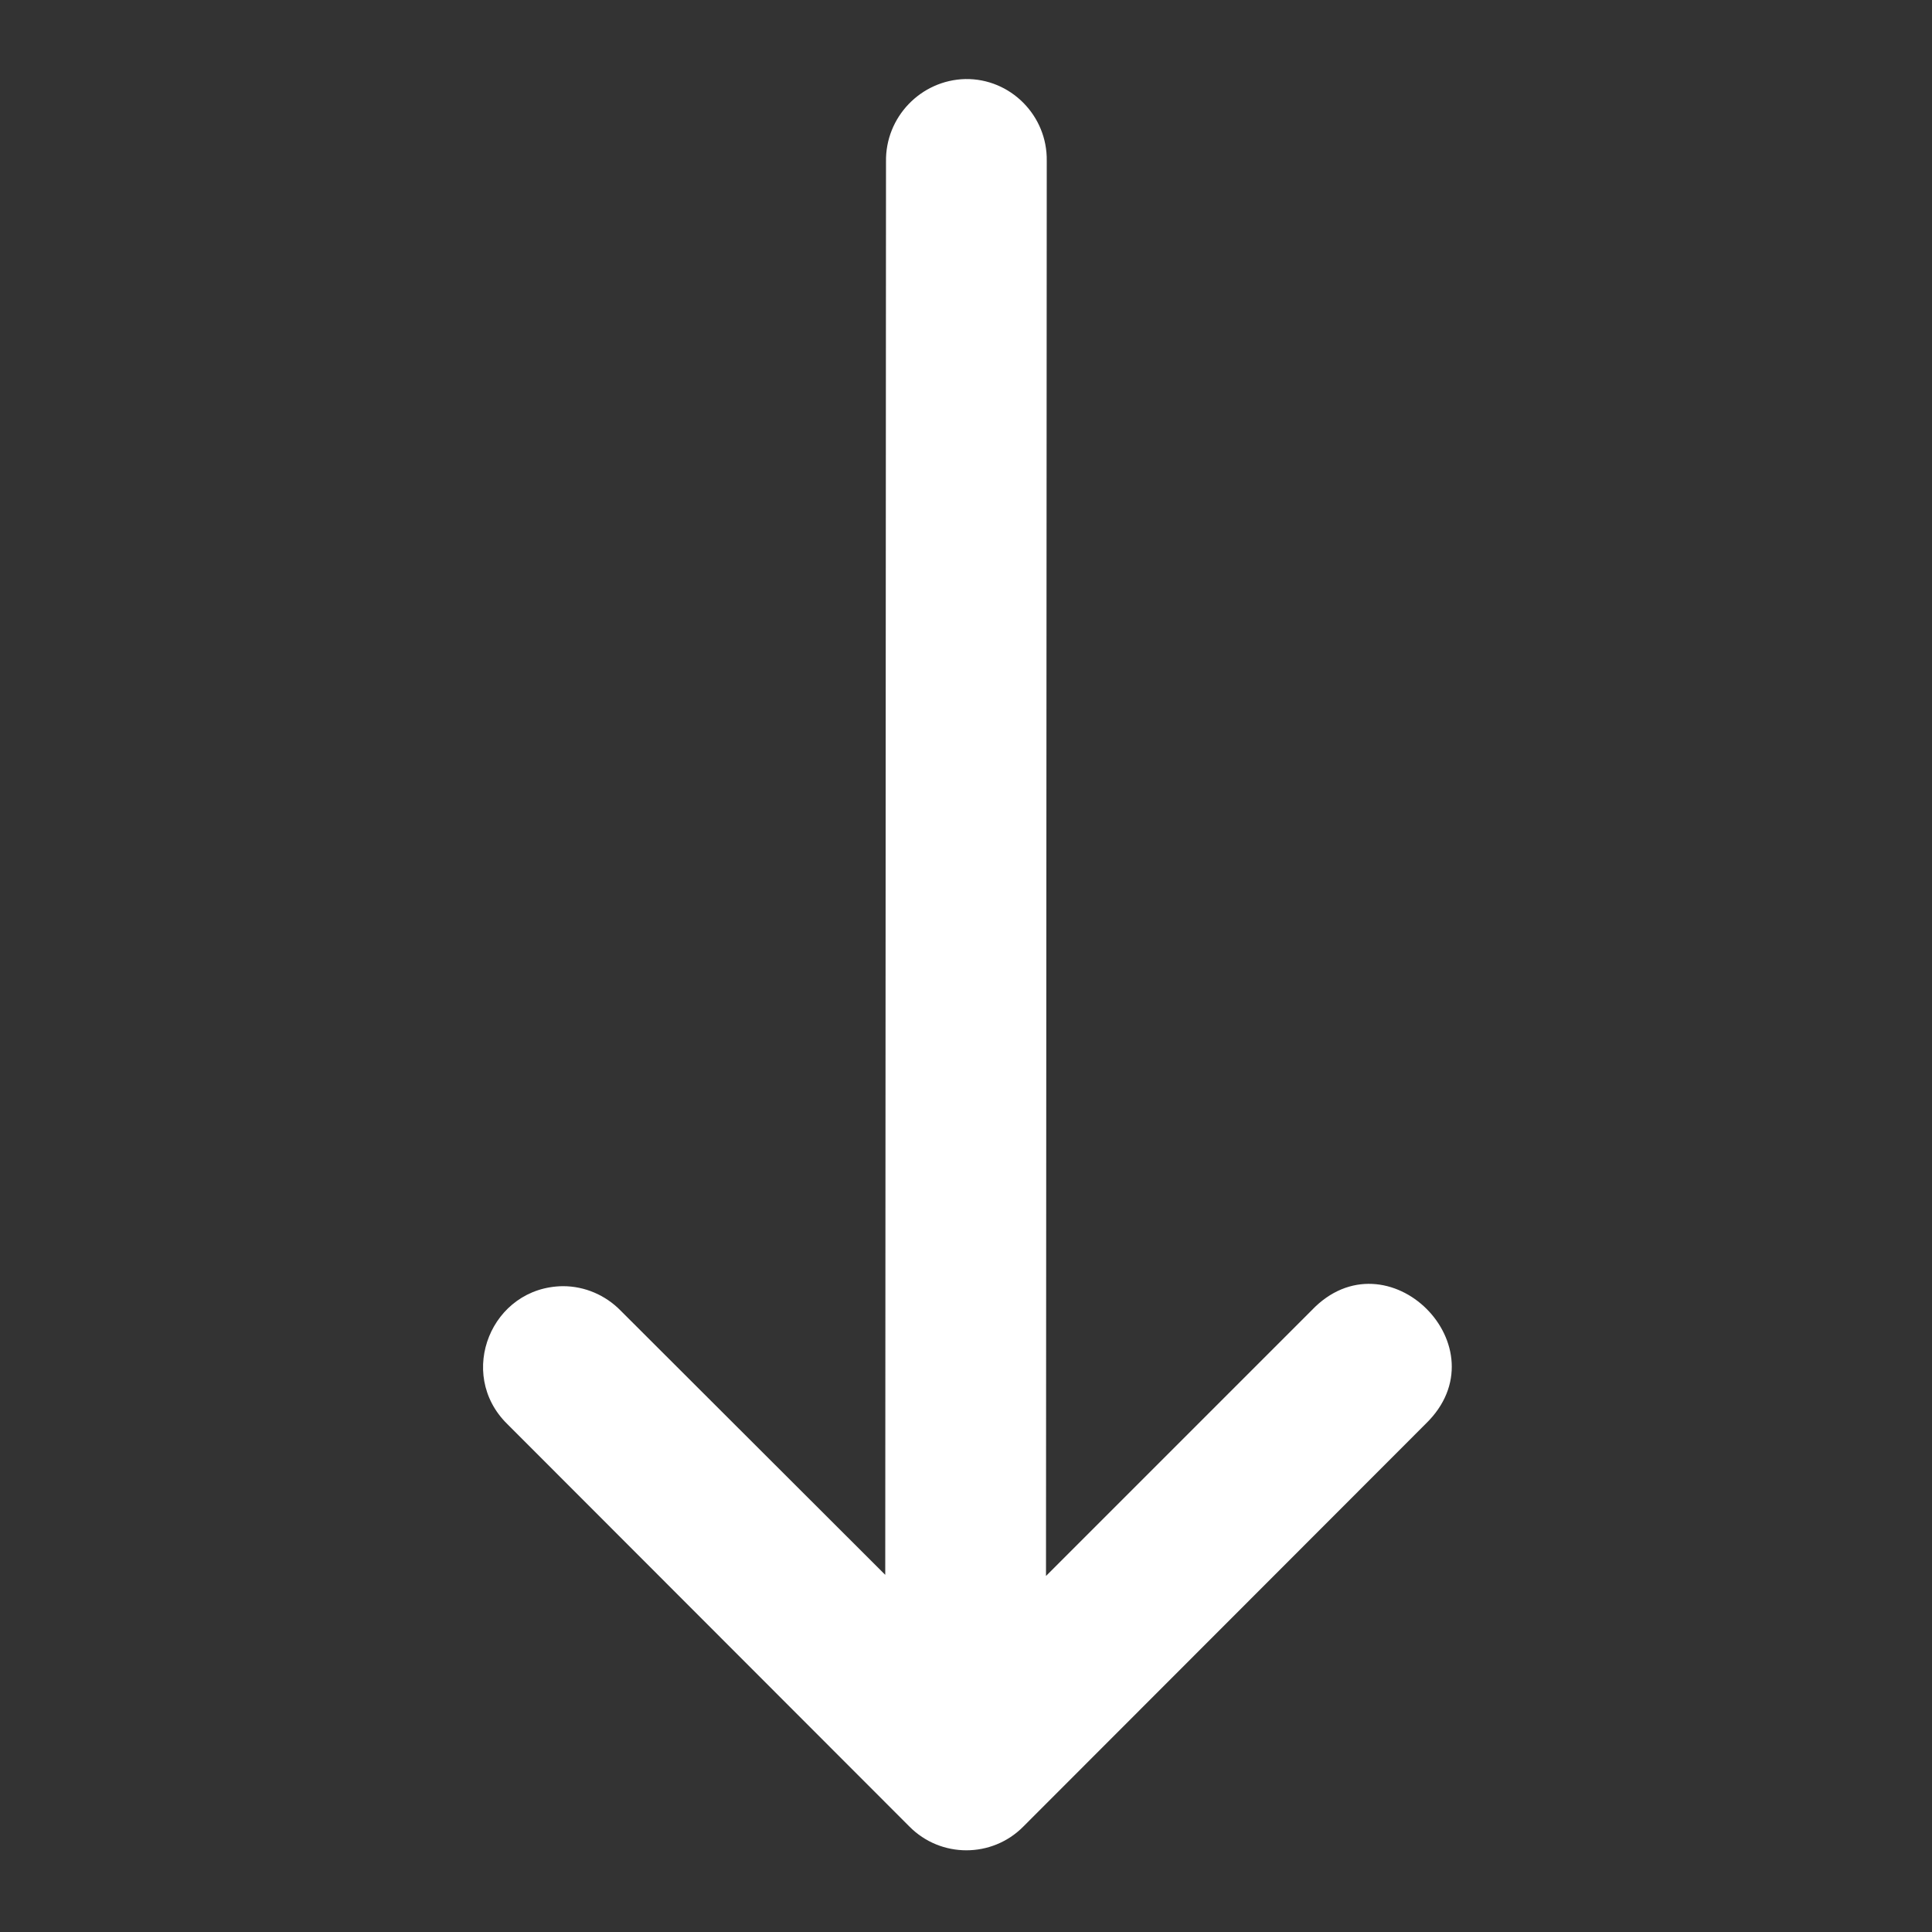
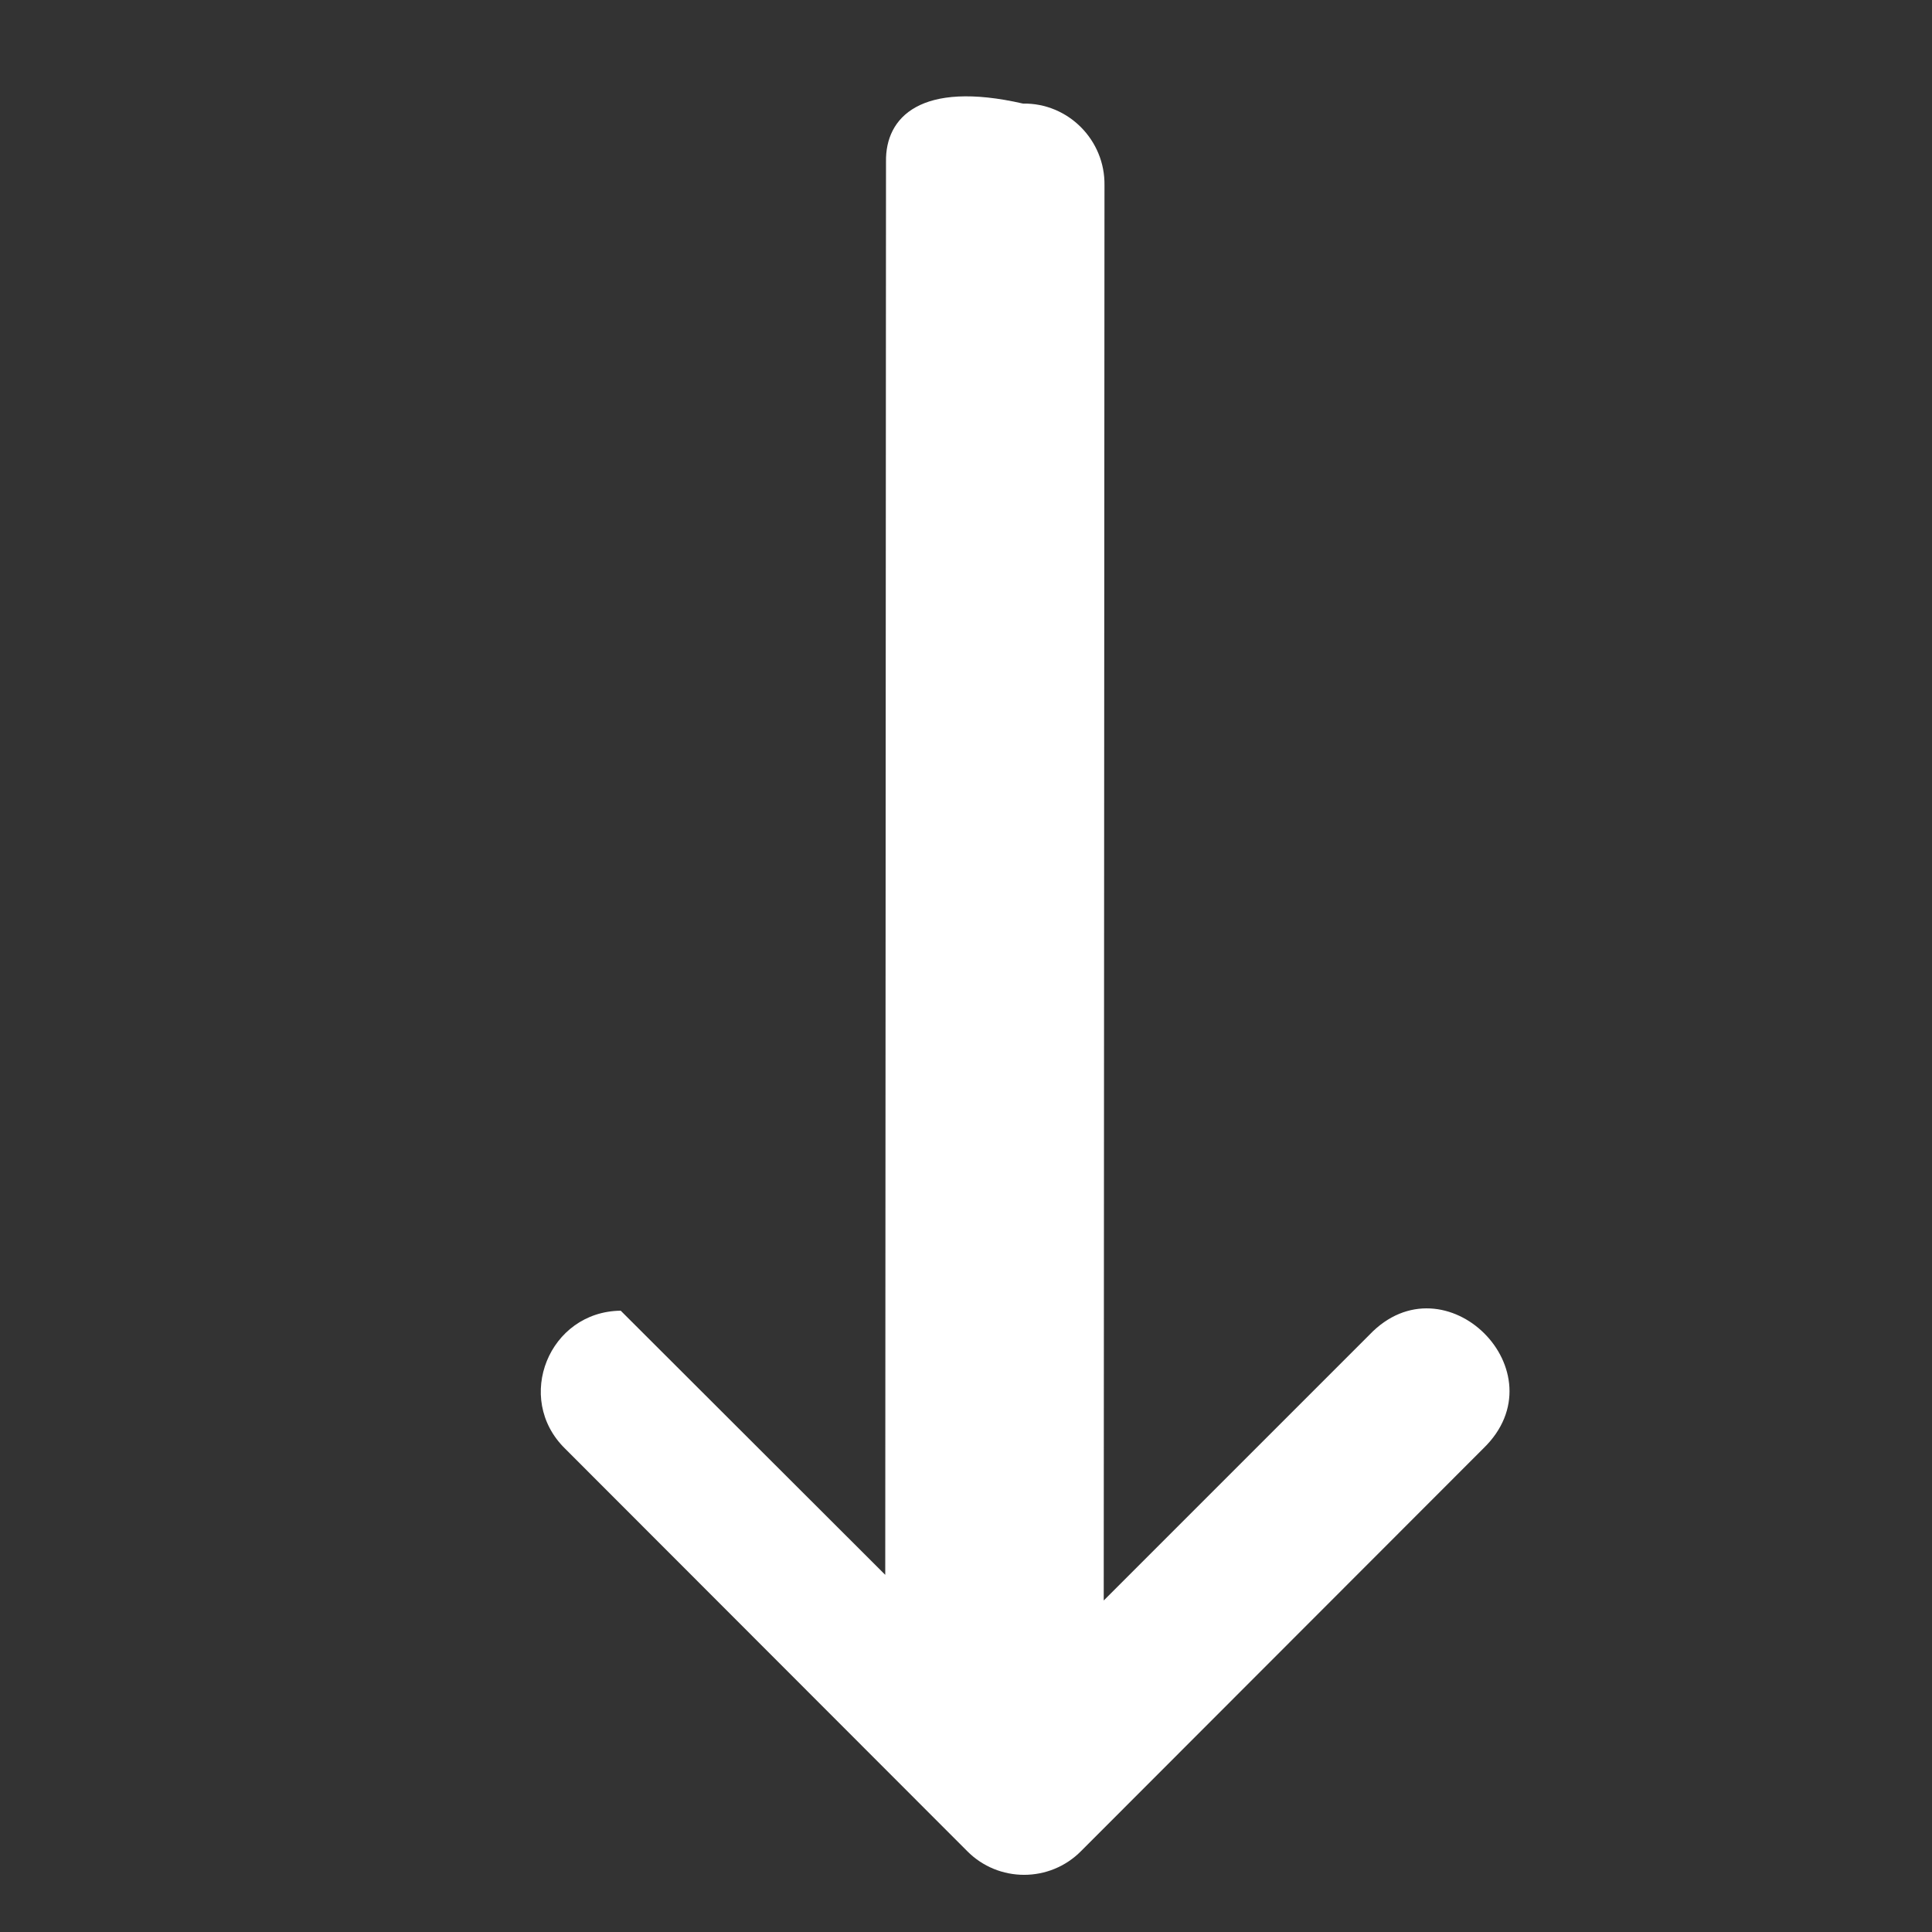
<svg xmlns="http://www.w3.org/2000/svg" version="1.1" id="svg10654" x="0px" y="0px" viewBox="0 0 512 512" style="enable-background:new 0 0 512 512;" xml:space="preserve">
  <rect x="0" y="0" width="512" height="512" fill="#333333" stroke="none" />
  <style type="text/css">
	.st0{fill:#FFFFFF;}
</style>
  <g id="layer1" transform="translate(0 -290.65)">
-     <path id="path9425" vector-effect="none" class="st0" d="M234.8,333.5l-0.2,374.5l-70.1-70c-4-4.1-9.5-6.5-15.3-6.5   c-19,0.2-28.3,23.2-14.8,36.5l106.6,106.7c8.3,8.4,21.9,8.4,30.2,0l106.6-106.7c20.9-20.2-10.2-51.1-30.2-30.1l-70.4,70.4l0.2-375   c0.2-12-9.6-21.9-21.6-21.7C244,311.9,234.6,321.7,234.8,333.5L234.8,333.5z" />
+     <path id="path9425" vector-effect="none" class="st0" d="M234.8,333.5l-0.2,374.5l-70.1-70c-19,0.2-28.3,23.2-14.8,36.5l106.6,106.7c8.3,8.4,21.9,8.4,30.2,0l106.6-106.7c20.9-20.2-10.2-51.1-30.2-30.1l-70.4,70.4l0.2-375   c0.2-12-9.6-21.9-21.6-21.7C244,311.9,234.6,321.7,234.8,333.5L234.8,333.5z" />
  </g>
</svg>